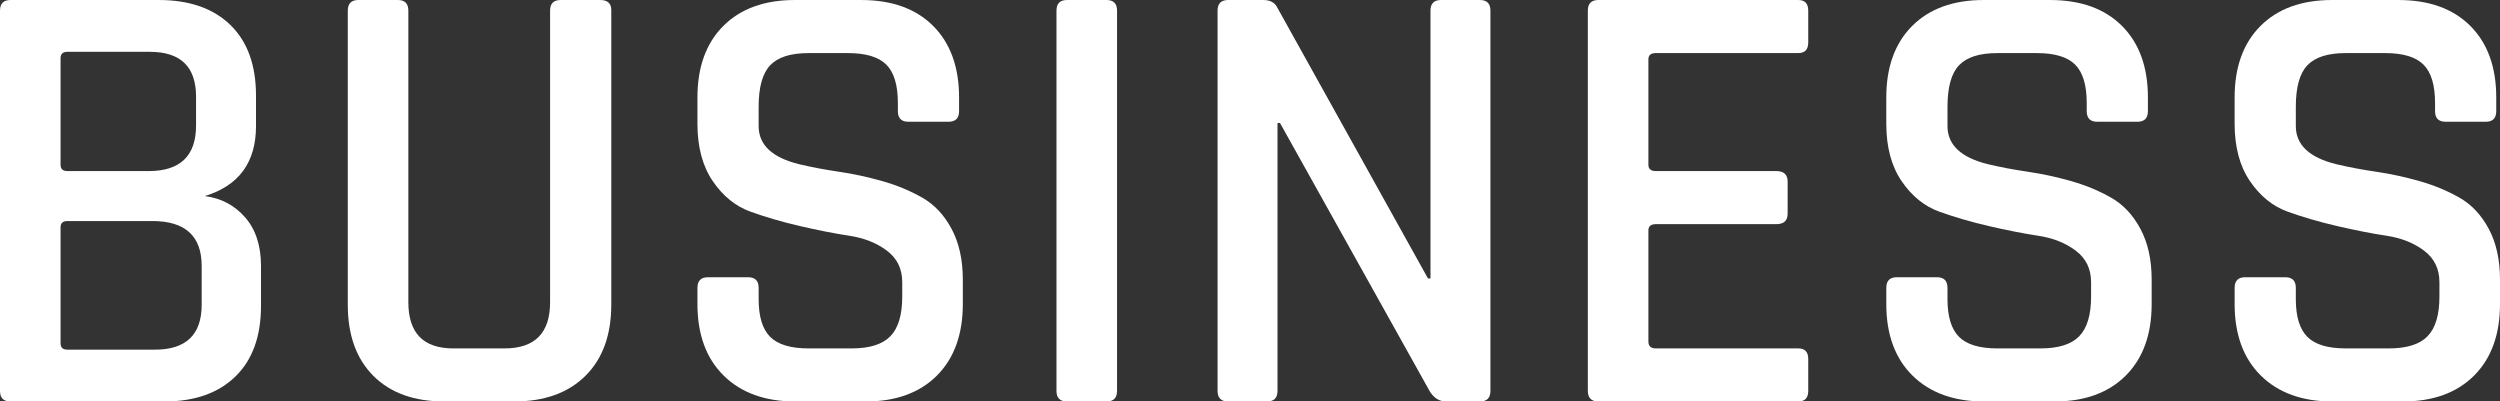
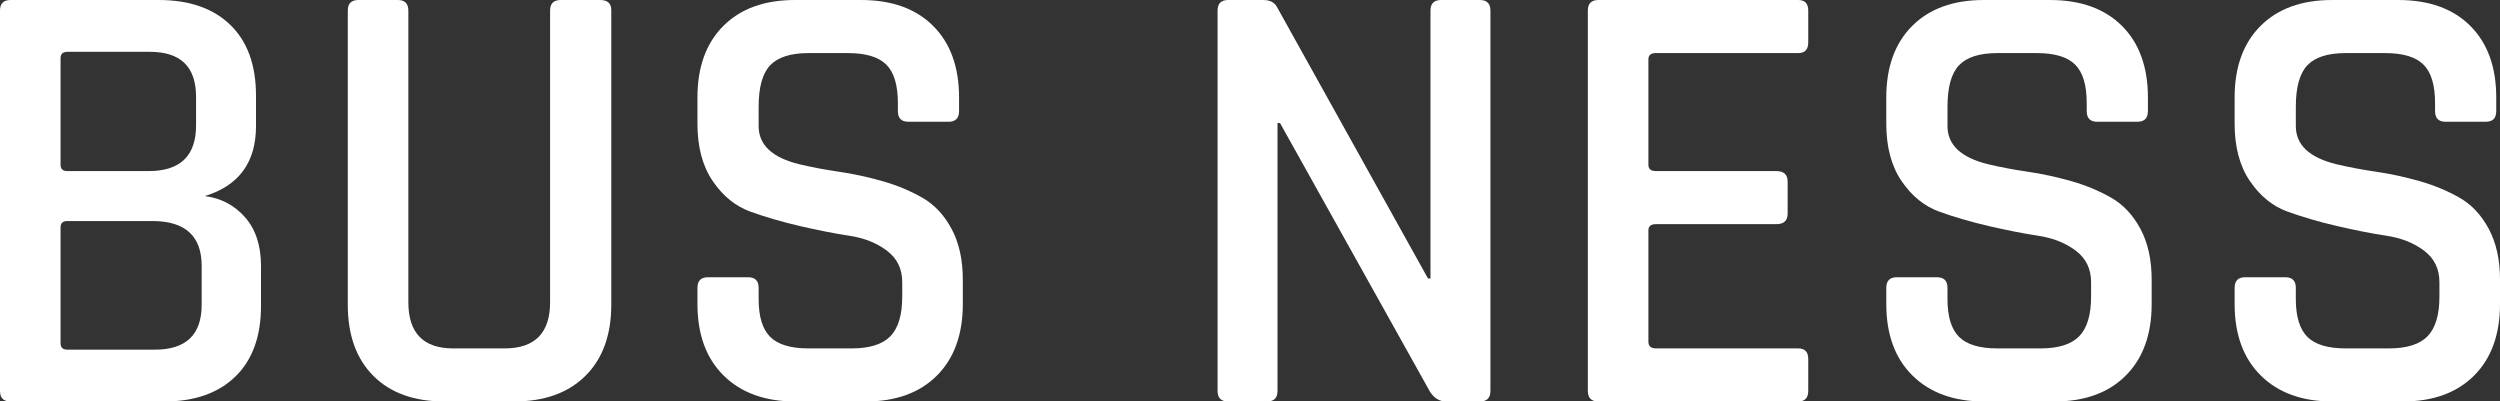
<svg xmlns="http://www.w3.org/2000/svg" id="_レイヤー_2" viewBox="0 0 320.31 51.44">
  <rect x="0" y="0" width="320.31" height="51.44" fill="#333333" stroke="none" />
  <defs>
    <style>.cls-1{fill:#fff;}</style>
  </defs>
  <g id="_デザイン_">
    <path class="cls-1" d="M0,50.08V1.36C0,.45.45,0,1.36,0h18.96c3.95,0,7.01,1.07,9.2,3.2,2.19,2.13,3.28,5.15,3.28,9.04v3.92c0,4.64-2.19,7.63-6.56,8.96,2.08.27,3.8,1.17,5.16,2.72,1.36,1.55,2.04,3.63,2.04,6.24v5.12c0,3.89-1.09,6.91-3.28,9.04-2.19,2.13-5.23,3.2-9.12,3.2H1.36c-.91,0-1.36-.45-1.36-1.36ZM8.64,21.92h10.4c4.05,0,6.08-1.95,6.08-5.84v-3.68c0-3.84-1.97-5.76-5.92-5.76h-10.56c-.59,0-.88.27-.88.8v13.68c0,.53.29.8.88.8ZM8.64,44.8h11.2c4,0,6-1.92,6-5.76v-4.96c0-3.84-2.11-5.76-6.32-5.76h-10.88c-.59,0-.88.27-.88.8v14.88c0,.53.29.8.88.8Z" />
    <path class="cls-1" d="M71.84,0h5.04c.96,0,1.44.43,1.44,1.28v37.76c0,3.89-1.11,6.93-3.32,9.12-2.21,2.19-5.27,3.28-9.16,3.28h-8.88c-3.89,0-6.93-1.09-9.12-3.28-2.19-2.19-3.28-5.23-3.28-9.12V1.36c0-.91.45-1.36,1.36-1.36h5.04c.91,0,1.36.45,1.36,1.36v37.36c0,3.95,1.92,5.92,5.76,5.92h6.56c3.89,0,5.84-1.97,5.84-5.92V1.36c0-.91.45-1.36,1.36-1.36Z" />
    <path class="cls-1" d="M89.36,38.96v-2.08c0-.91.45-1.36,1.36-1.36h5.12c.91,0,1.36.45,1.36,1.36v1.44c0,2.24.49,3.85,1.48,4.84.99.99,2.63,1.48,4.92,1.48h5.52c2.29,0,3.95-.52,4.96-1.56,1.01-1.04,1.52-2.73,1.52-5.08v-1.84c0-1.71-.65-3.05-1.96-4.04-1.31-.99-2.92-1.63-4.84-1.92-1.92-.29-4.03-.71-6.32-1.24-2.29-.53-4.4-1.15-6.32-1.84-1.92-.69-3.53-2-4.84-3.92-1.31-1.92-1.96-4.37-1.96-7.36v-3.36c0-3.89,1.11-6.95,3.32-9.16s5.27-3.32,9.16-3.32h8.48c3.95,0,7.03,1.11,9.24,3.32,2.21,2.21,3.32,5.27,3.32,9.16v1.76c0,.91-.45,1.36-1.36,1.36h-5.12c-.91,0-1.36-.45-1.36-1.36v-1.04c0-2.29-.49-3.93-1.48-4.92-.99-.99-2.63-1.48-4.92-1.48h-5.04c-2.29,0-3.93.52-4.92,1.56-.99,1.04-1.48,2.81-1.48,5.32v2.48c0,2.4,1.73,4.03,5.2,4.88,1.55.37,3.24.69,5.08.96,1.84.27,3.69.67,5.56,1.2,1.87.53,3.57,1.24,5.12,2.12,1.55.88,2.8,2.21,3.76,4,.96,1.79,1.44,3.96,1.44,6.52v3.12c0,3.89-1.11,6.95-3.32,9.16s-5.27,3.32-9.16,3.32h-8.96c-3.89,0-6.96-1.11-9.2-3.32-2.24-2.21-3.36-5.27-3.36-9.16Z" />
-     <path class="cls-1" d="M143.12,1.36v48.72c0,.91-.45,1.36-1.36,1.36h-5.04c-.91,0-1.36-.45-1.36-1.36V1.36c0-.91.45-1.36,1.36-1.36h5.04c.91,0,1.36.45,1.36,1.36Z" />
    <path class="cls-1" d="M162.32,51.44h-4.96c-.91,0-1.36-.45-1.36-1.36V1.36c0-.91.45-1.36,1.36-1.36h4.48c.85,0,1.44.29,1.76.88l19.36,34.8h.32V1.36c0-.91.45-1.36,1.36-1.36h4.96c.91,0,1.36.45,1.36,1.36v48.72c0,.91-.45,1.36-1.36,1.36h-4.32c-.85,0-1.55-.43-2.08-1.28l-19.2-34.4h-.32v34.32c0,.91-.45,1.36-1.36,1.36Z" />
    <path class="cls-1" d="M230.4,51.44h-25.6c-.91,0-1.36-.45-1.36-1.36V1.36c0-.91.45-1.36,1.36-1.36h25.6c.85,0,1.28.45,1.28,1.36v4.08c0,.91-.43,1.36-1.28,1.36h-18.24c-.64,0-.96.27-.96.8v13.52c0,.53.32.8.96.8h15.44c.96,0,1.44.45,1.44,1.36v4.08c0,.91-.48,1.36-1.44,1.36h-15.44c-.64,0-.96.27-.96.8v14.24c0,.59.32.88.96.88h18.24c.85,0,1.28.45,1.28,1.36v4.08c0,.91-.43,1.36-1.28,1.36Z" />
    <path class="cls-1" d="M241.68,38.96v-2.08c0-.91.45-1.36,1.36-1.36h5.12c.91,0,1.36.45,1.36,1.36v1.44c0,2.24.49,3.85,1.48,4.84.99.99,2.63,1.48,4.92,1.48h5.52c2.29,0,3.95-.52,4.96-1.56,1.01-1.04,1.52-2.73,1.52-5.08v-1.84c0-1.71-.65-3.05-1.96-4.04-1.31-.99-2.92-1.63-4.84-1.92-1.92-.29-4.03-.71-6.32-1.24-2.29-.53-4.4-1.15-6.32-1.84-1.92-.69-3.53-2-4.84-3.92-1.31-1.92-1.96-4.37-1.96-7.36v-3.36c0-3.89,1.11-6.95,3.32-9.16s5.27-3.32,9.16-3.32h8.48c3.95,0,7.03,1.11,9.24,3.32,2.21,2.21,3.32,5.27,3.32,9.16v1.76c0,.91-.45,1.36-1.36,1.36h-5.12c-.91,0-1.36-.45-1.36-1.36v-1.04c0-2.29-.49-3.93-1.48-4.92-.99-.99-2.63-1.48-4.92-1.48h-5.04c-2.29,0-3.93.52-4.92,1.56-.99,1.04-1.48,2.81-1.48,5.32v2.48c0,2.4,1.73,4.03,5.2,4.88,1.55.37,3.24.69,5.08.96,1.84.27,3.69.67,5.56,1.2,1.87.53,3.57,1.24,5.12,2.12,1.55.88,2.8,2.21,3.76,4,.96,1.79,1.44,3.96,1.44,6.52v3.12c0,3.89-1.11,6.95-3.32,9.16s-5.27,3.32-9.16,3.32h-8.96c-3.89,0-6.96-1.11-9.2-3.32-2.24-2.21-3.36-5.27-3.36-9.16Z" />
    <path class="cls-1" d="M286.31,38.96v-2.08c0-.91.45-1.36,1.36-1.36h5.12c.91,0,1.36.45,1.36,1.36v1.44c0,2.24.49,3.85,1.48,4.84.99.99,2.63,1.48,4.92,1.48h5.52c2.29,0,3.95-.52,4.96-1.56,1.01-1.04,1.52-2.73,1.52-5.08v-1.84c0-1.71-.65-3.05-1.96-4.04-1.31-.99-2.92-1.63-4.84-1.92-1.92-.29-4.03-.71-6.32-1.24-2.29-.53-4.4-1.15-6.32-1.84-1.92-.69-3.53-2-4.84-3.92-1.31-1.92-1.96-4.37-1.96-7.36v-3.36c0-3.89,1.11-6.95,3.32-9.16s5.27-3.32,9.16-3.32h8.48c3.95,0,7.03,1.11,9.24,3.32,2.21,2.21,3.32,5.27,3.32,9.16v1.76c0,.91-.45,1.36-1.36,1.36h-5.12c-.91,0-1.36-.45-1.36-1.36v-1.04c0-2.29-.49-3.93-1.48-4.92-.99-.99-2.63-1.48-4.92-1.48h-5.04c-2.29,0-3.93.52-4.92,1.56-.99,1.04-1.48,2.81-1.48,5.32v2.48c0,2.4,1.73,4.03,5.2,4.88,1.55.37,3.24.69,5.08.96,1.84.27,3.69.67,5.56,1.2,1.87.53,3.57,1.24,5.12,2.12,1.55.88,2.8,2.21,3.76,4,.96,1.79,1.44,3.96,1.44,6.52v3.12c0,3.89-1.11,6.95-3.32,9.16s-5.27,3.32-9.16,3.32h-8.96c-3.89,0-6.96-1.11-9.2-3.32-2.24-2.21-3.36-5.27-3.36-9.16Z" />
  </g>
</svg>